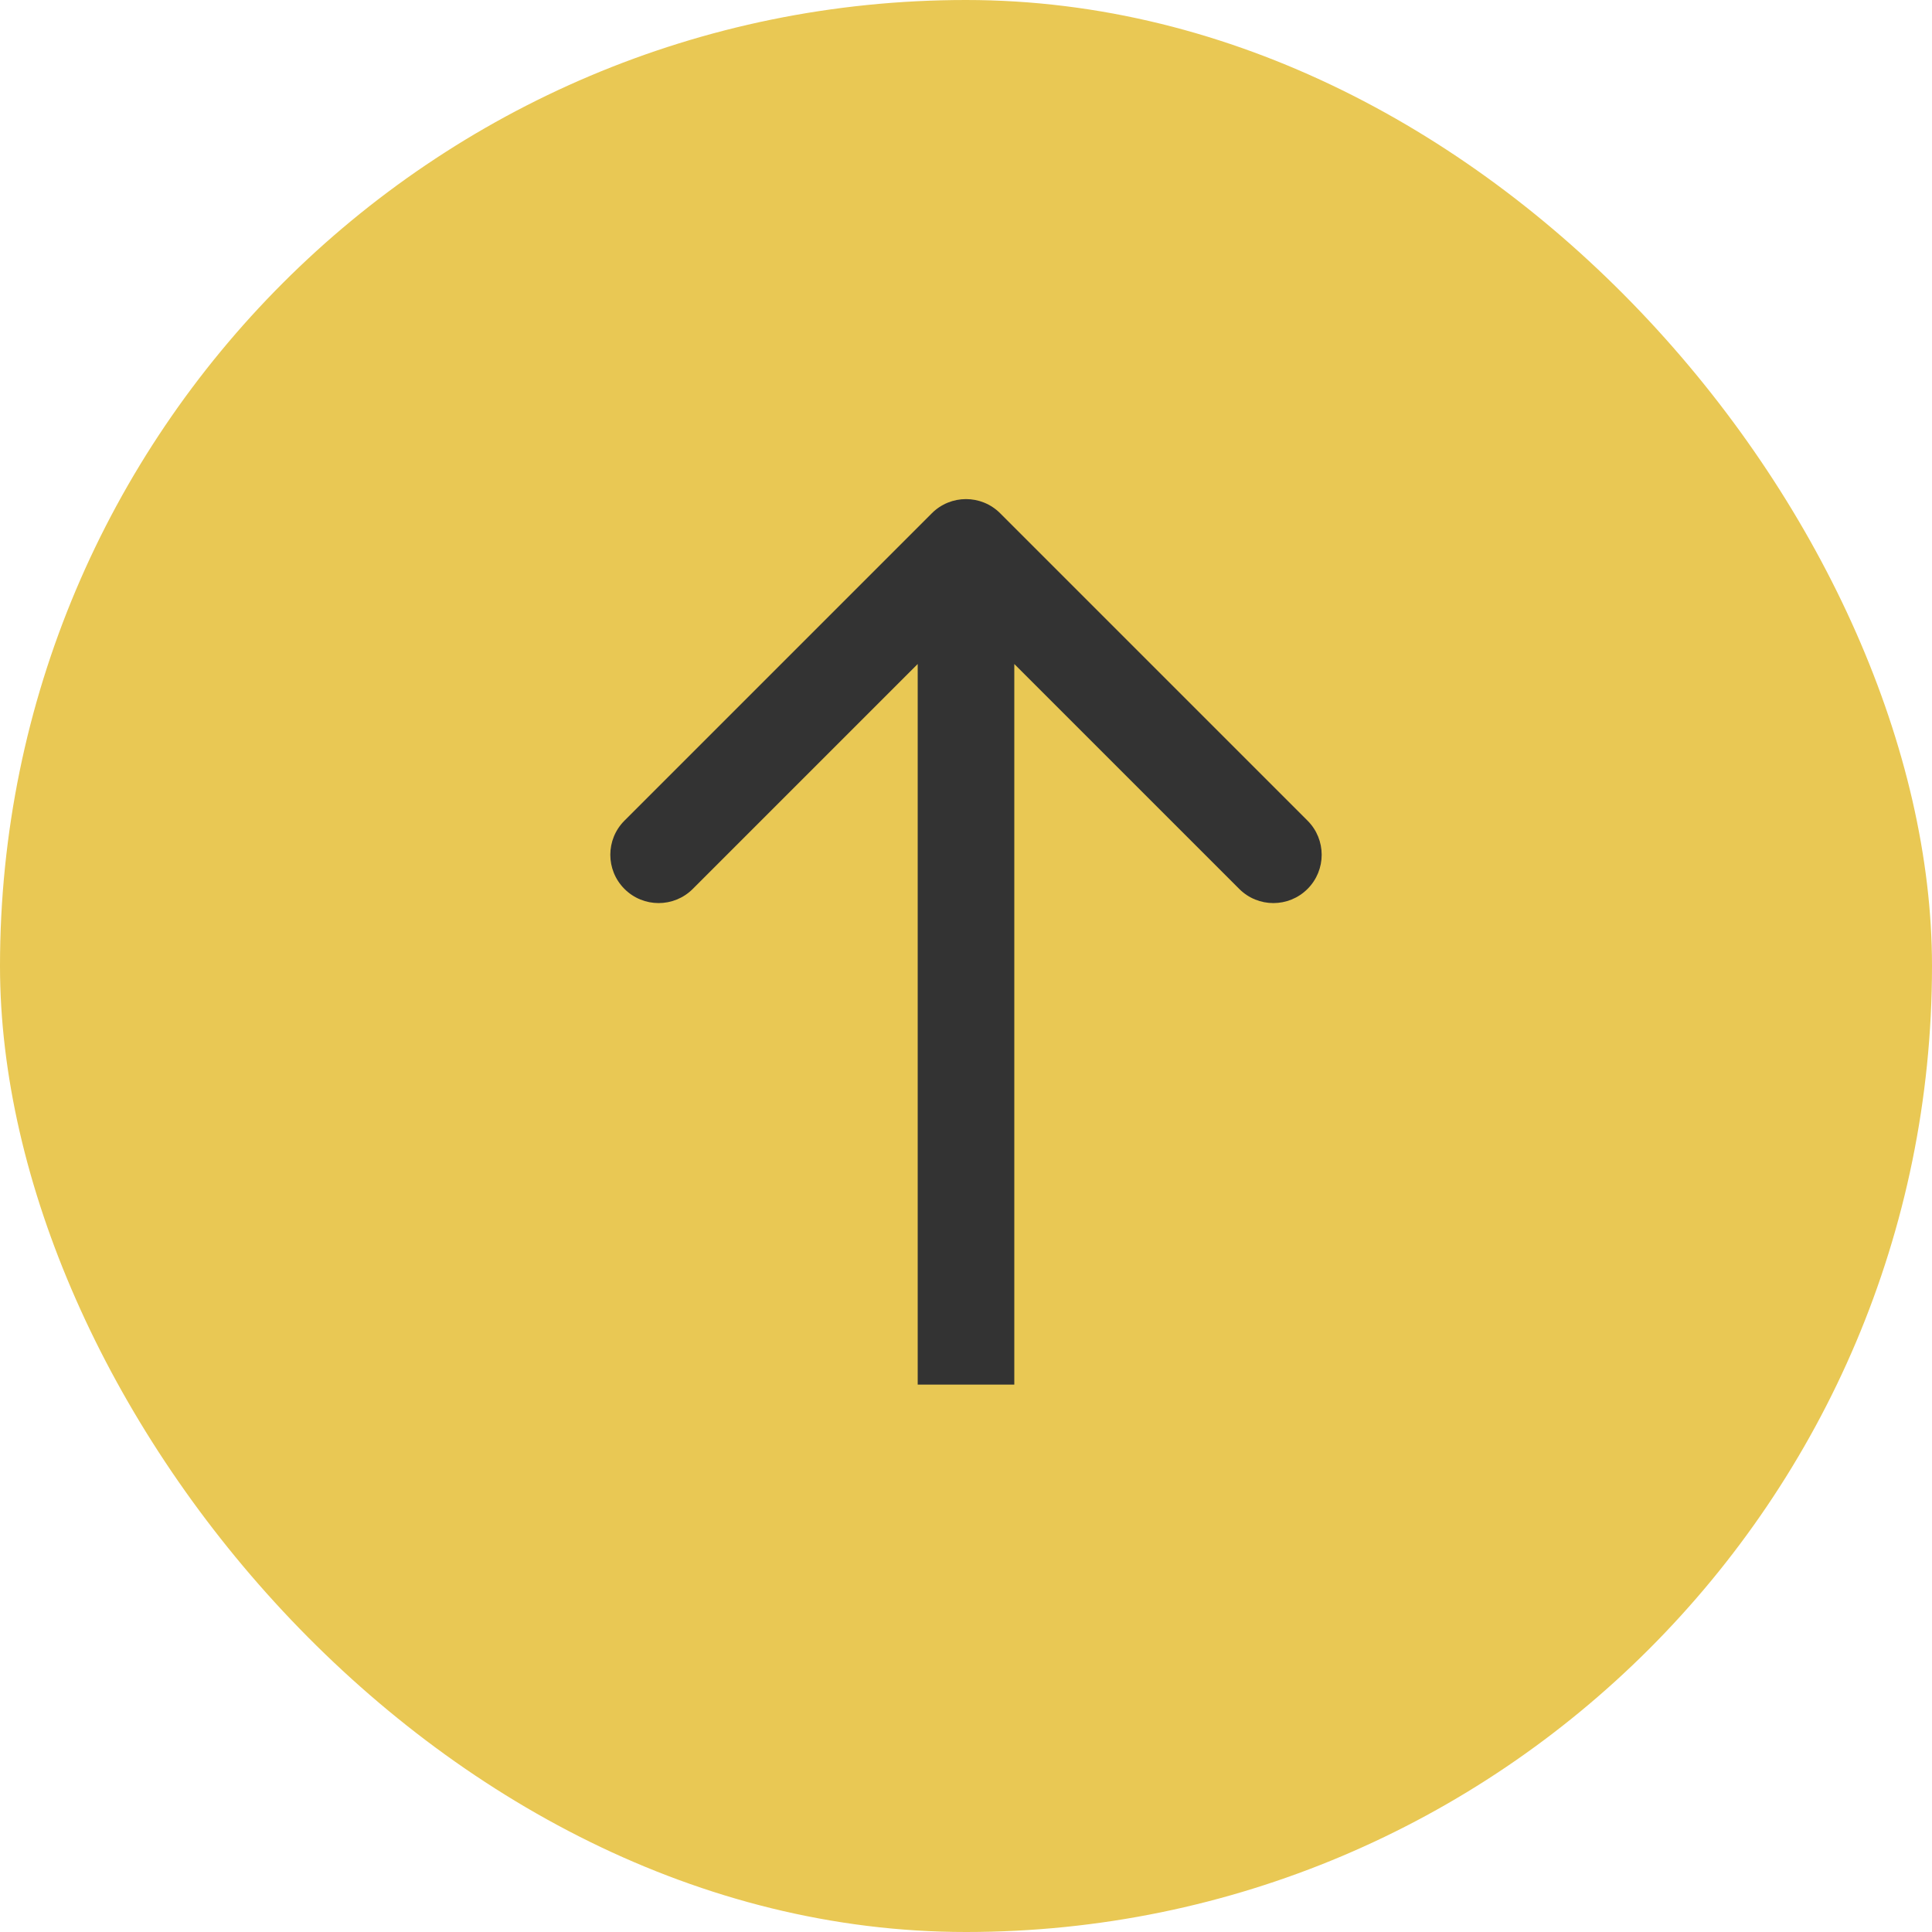
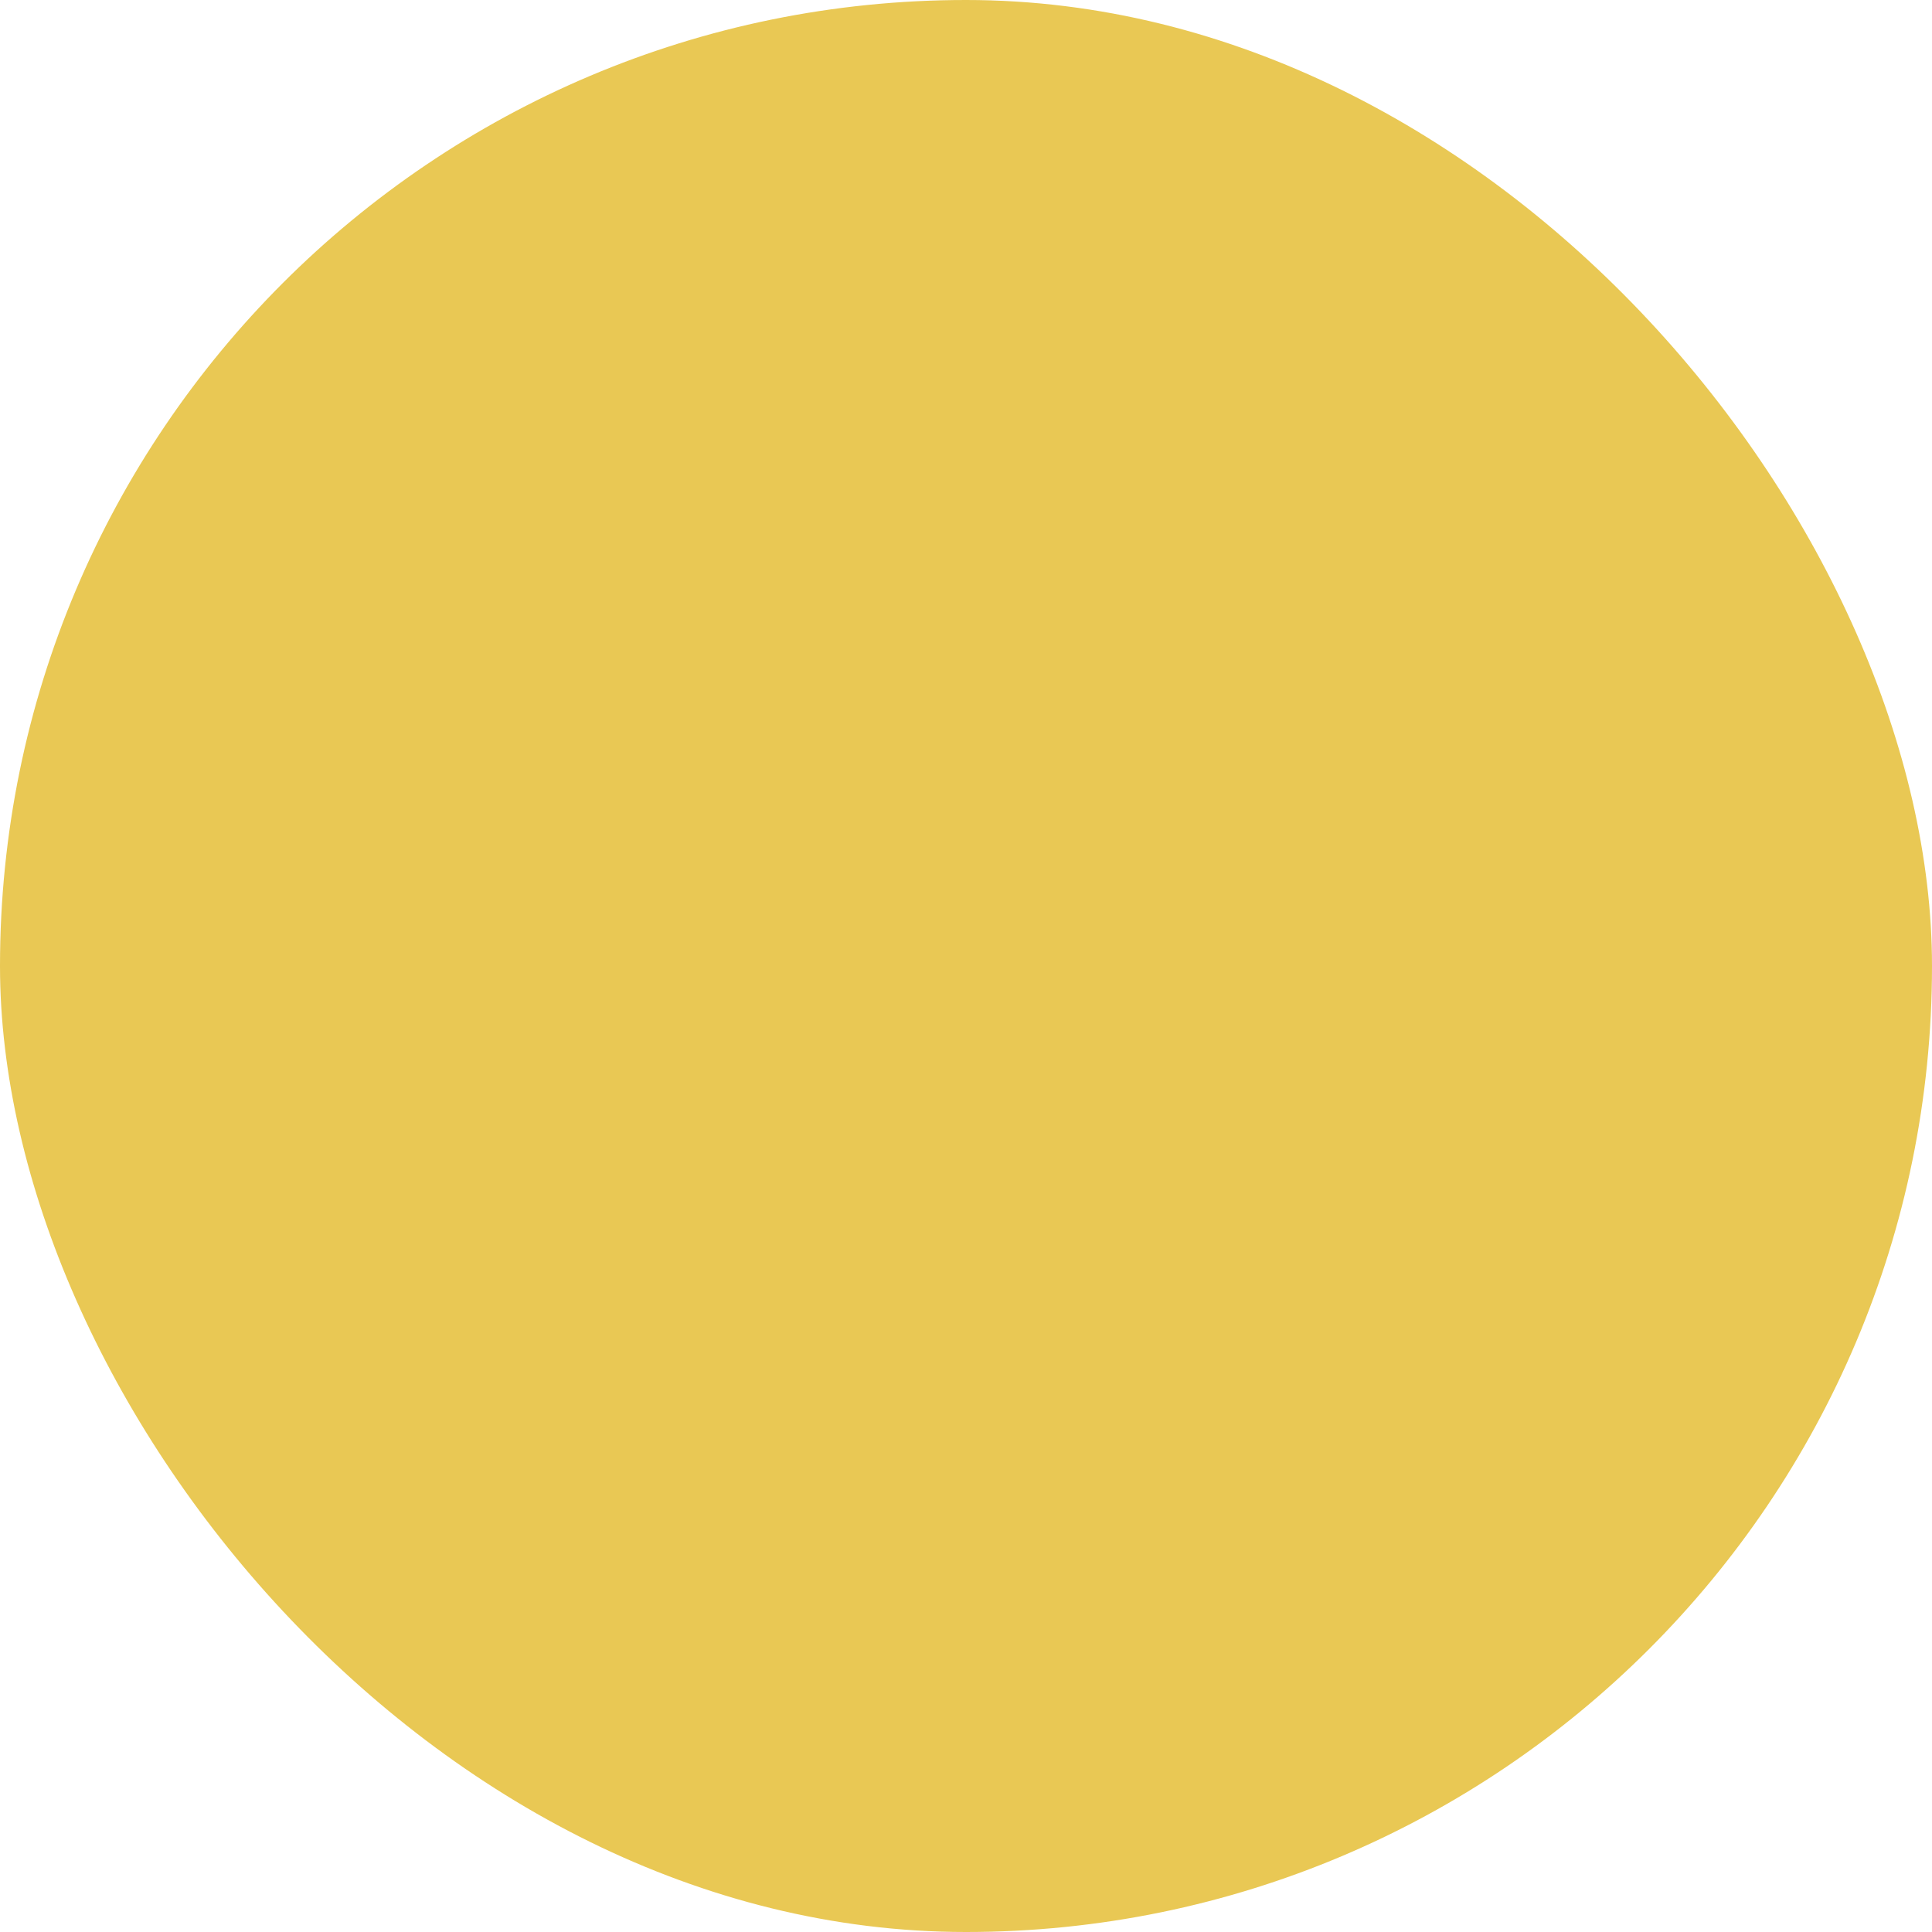
<svg xmlns="http://www.w3.org/2000/svg" width="120" height="120" viewBox="0 0 120 120" fill="none">
  <rect x="120" y="120" width="120" height="120" rx="60" transform="rotate(180 120 120)" fill="#E9C854" />
-   <path d="M62.121 31.879C60.95 30.707 59.05 30.707 57.879 31.879L38.787 50.971C37.615 52.142 37.615 54.042 38.787 55.213C39.958 56.385 41.858 56.385 43.029 55.213L60 38.243L76.971 55.213C78.142 56.385 80.042 56.385 81.213 55.213C82.385 54.042 82.385 52.142 81.213 50.971L62.121 31.879ZM63 86L63 34L57 34L57 86L63 86Z" fill="#333333" />
</svg>